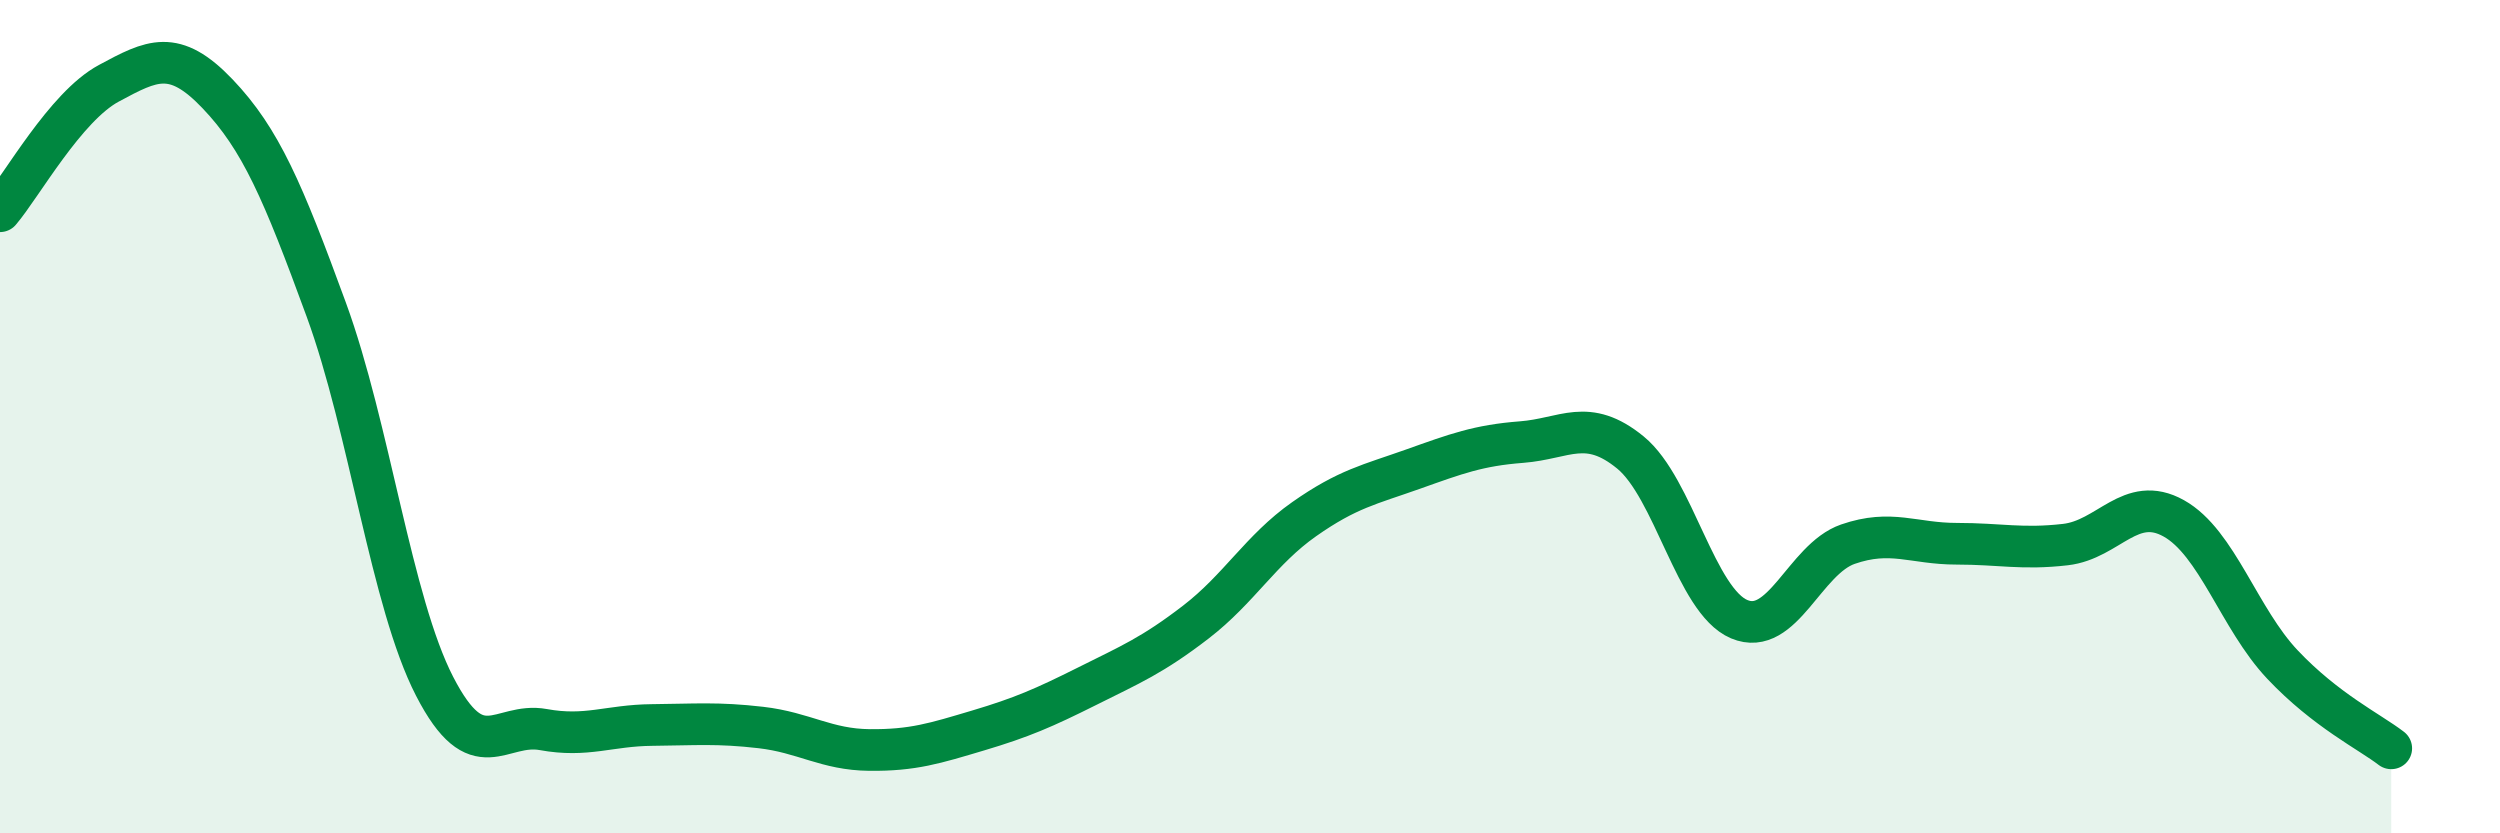
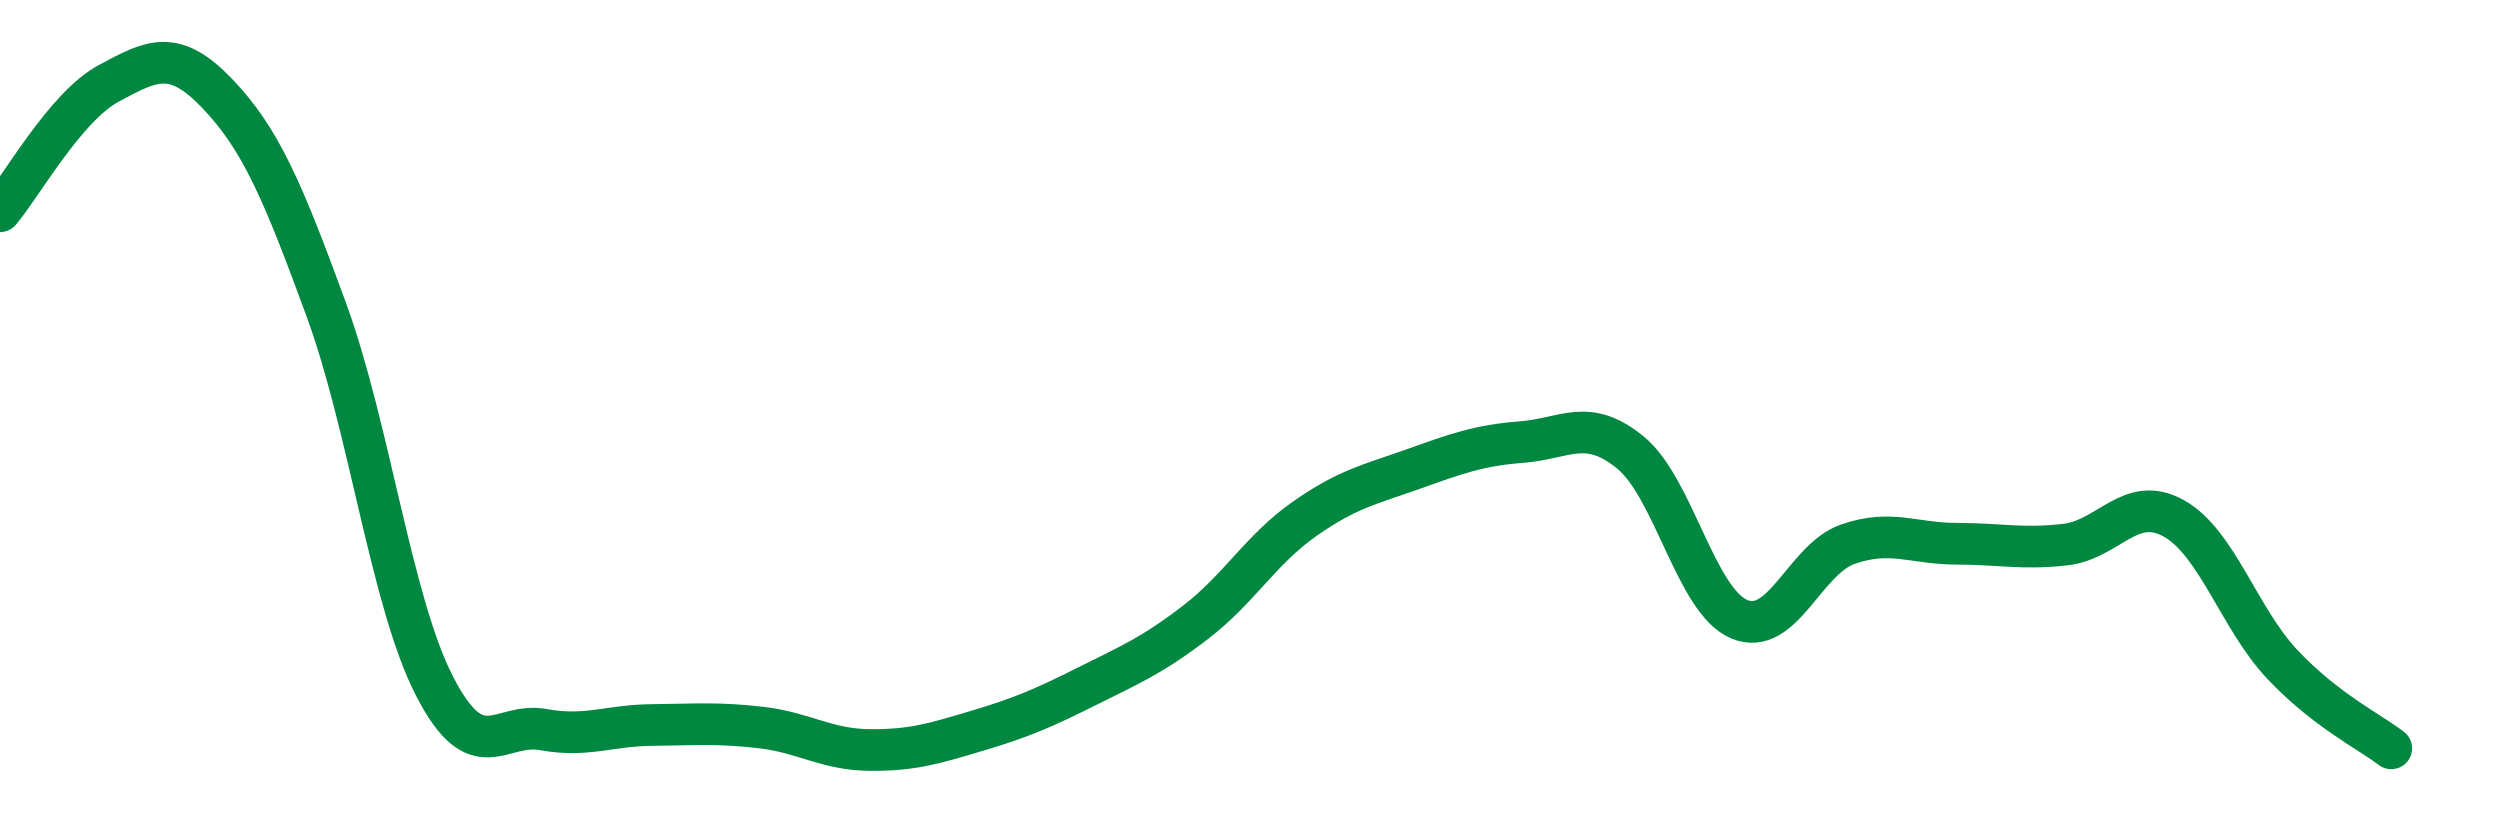
<svg xmlns="http://www.w3.org/2000/svg" width="60" height="20" viewBox="0 0 60 20">
-   <path d="M 0,5.07 C 0.52,4.46 1.57,2.56 2.61,2 C 3.65,1.44 4.18,1.16 5.22,2.25 C 6.26,3.34 6.79,4.59 7.83,7.43 C 8.87,10.27 9.39,14.45 10.43,16.47 C 11.47,18.49 12,17.32 13.04,17.51 C 14.08,17.7 14.61,17.41 15.65,17.4 C 16.69,17.39 17.22,17.34 18.26,17.46 C 19.3,17.58 19.83,17.99 20.87,18 C 21.91,18.01 22.44,17.84 23.48,17.53 C 24.52,17.22 25.05,16.99 26.09,16.47 C 27.13,15.95 27.66,15.73 28.7,14.93 C 29.74,14.13 30.26,13.19 31.3,12.46 C 32.34,11.73 32.87,11.63 33.91,11.26 C 34.95,10.89 35.48,10.69 36.52,10.61 C 37.56,10.53 38.09,10.01 39.13,10.86 C 40.17,11.71 40.7,14.42 41.74,14.86 C 42.78,15.3 43.31,13.42 44.35,13.06 C 45.39,12.7 45.92,13.05 46.96,13.05 C 48,13.05 48.53,13.19 49.57,13.07 C 50.61,12.95 51.13,11.86 52.17,12.44 C 53.21,13.02 53.74,14.85 54.78,15.95 C 55.82,17.05 56.87,17.56 57.39,17.96L57.39 20L0 20Z" fill="#008740" opacity="0.1" stroke-linecap="round" stroke-linejoin="round" />
  <path d="M 0,5.07 C 0.52,4.46 1.57,2.56 2.61,2 C 3.65,1.44 4.18,1.16 5.22,2.25 C 6.26,3.34 6.79,4.59 7.83,7.43 C 8.87,10.27 9.39,14.45 10.43,16.47 C 11.47,18.49 12,17.32 13.04,17.51 C 14.08,17.7 14.61,17.41 15.65,17.4 C 16.69,17.39 17.22,17.34 18.26,17.46 C 19.3,17.58 19.83,17.99 20.87,18 C 21.91,18.01 22.44,17.84 23.48,17.53 C 24.52,17.22 25.05,16.99 26.09,16.47 C 27.13,15.95 27.66,15.73 28.7,14.93 C 29.74,14.13 30.26,13.19 31.3,12.46 C 32.34,11.73 32.87,11.63 33.91,11.26 C 34.95,10.89 35.48,10.69 36.52,10.61 C 37.56,10.53 38.09,10.01 39.13,10.86 C 40.17,11.71 40.7,14.42 41.74,14.86 C 42.78,15.3 43.31,13.42 44.35,13.06 C 45.39,12.7 45.92,13.05 46.96,13.05 C 48,13.05 48.53,13.19 49.57,13.07 C 50.61,12.95 51.13,11.86 52.17,12.44 C 53.21,13.02 53.74,14.85 54.78,15.95 C 55.82,17.05 56.87,17.56 57.39,17.96" stroke="#008740" stroke-width="1" fill="none" stroke-linecap="round" stroke-linejoin="round" />
</svg>